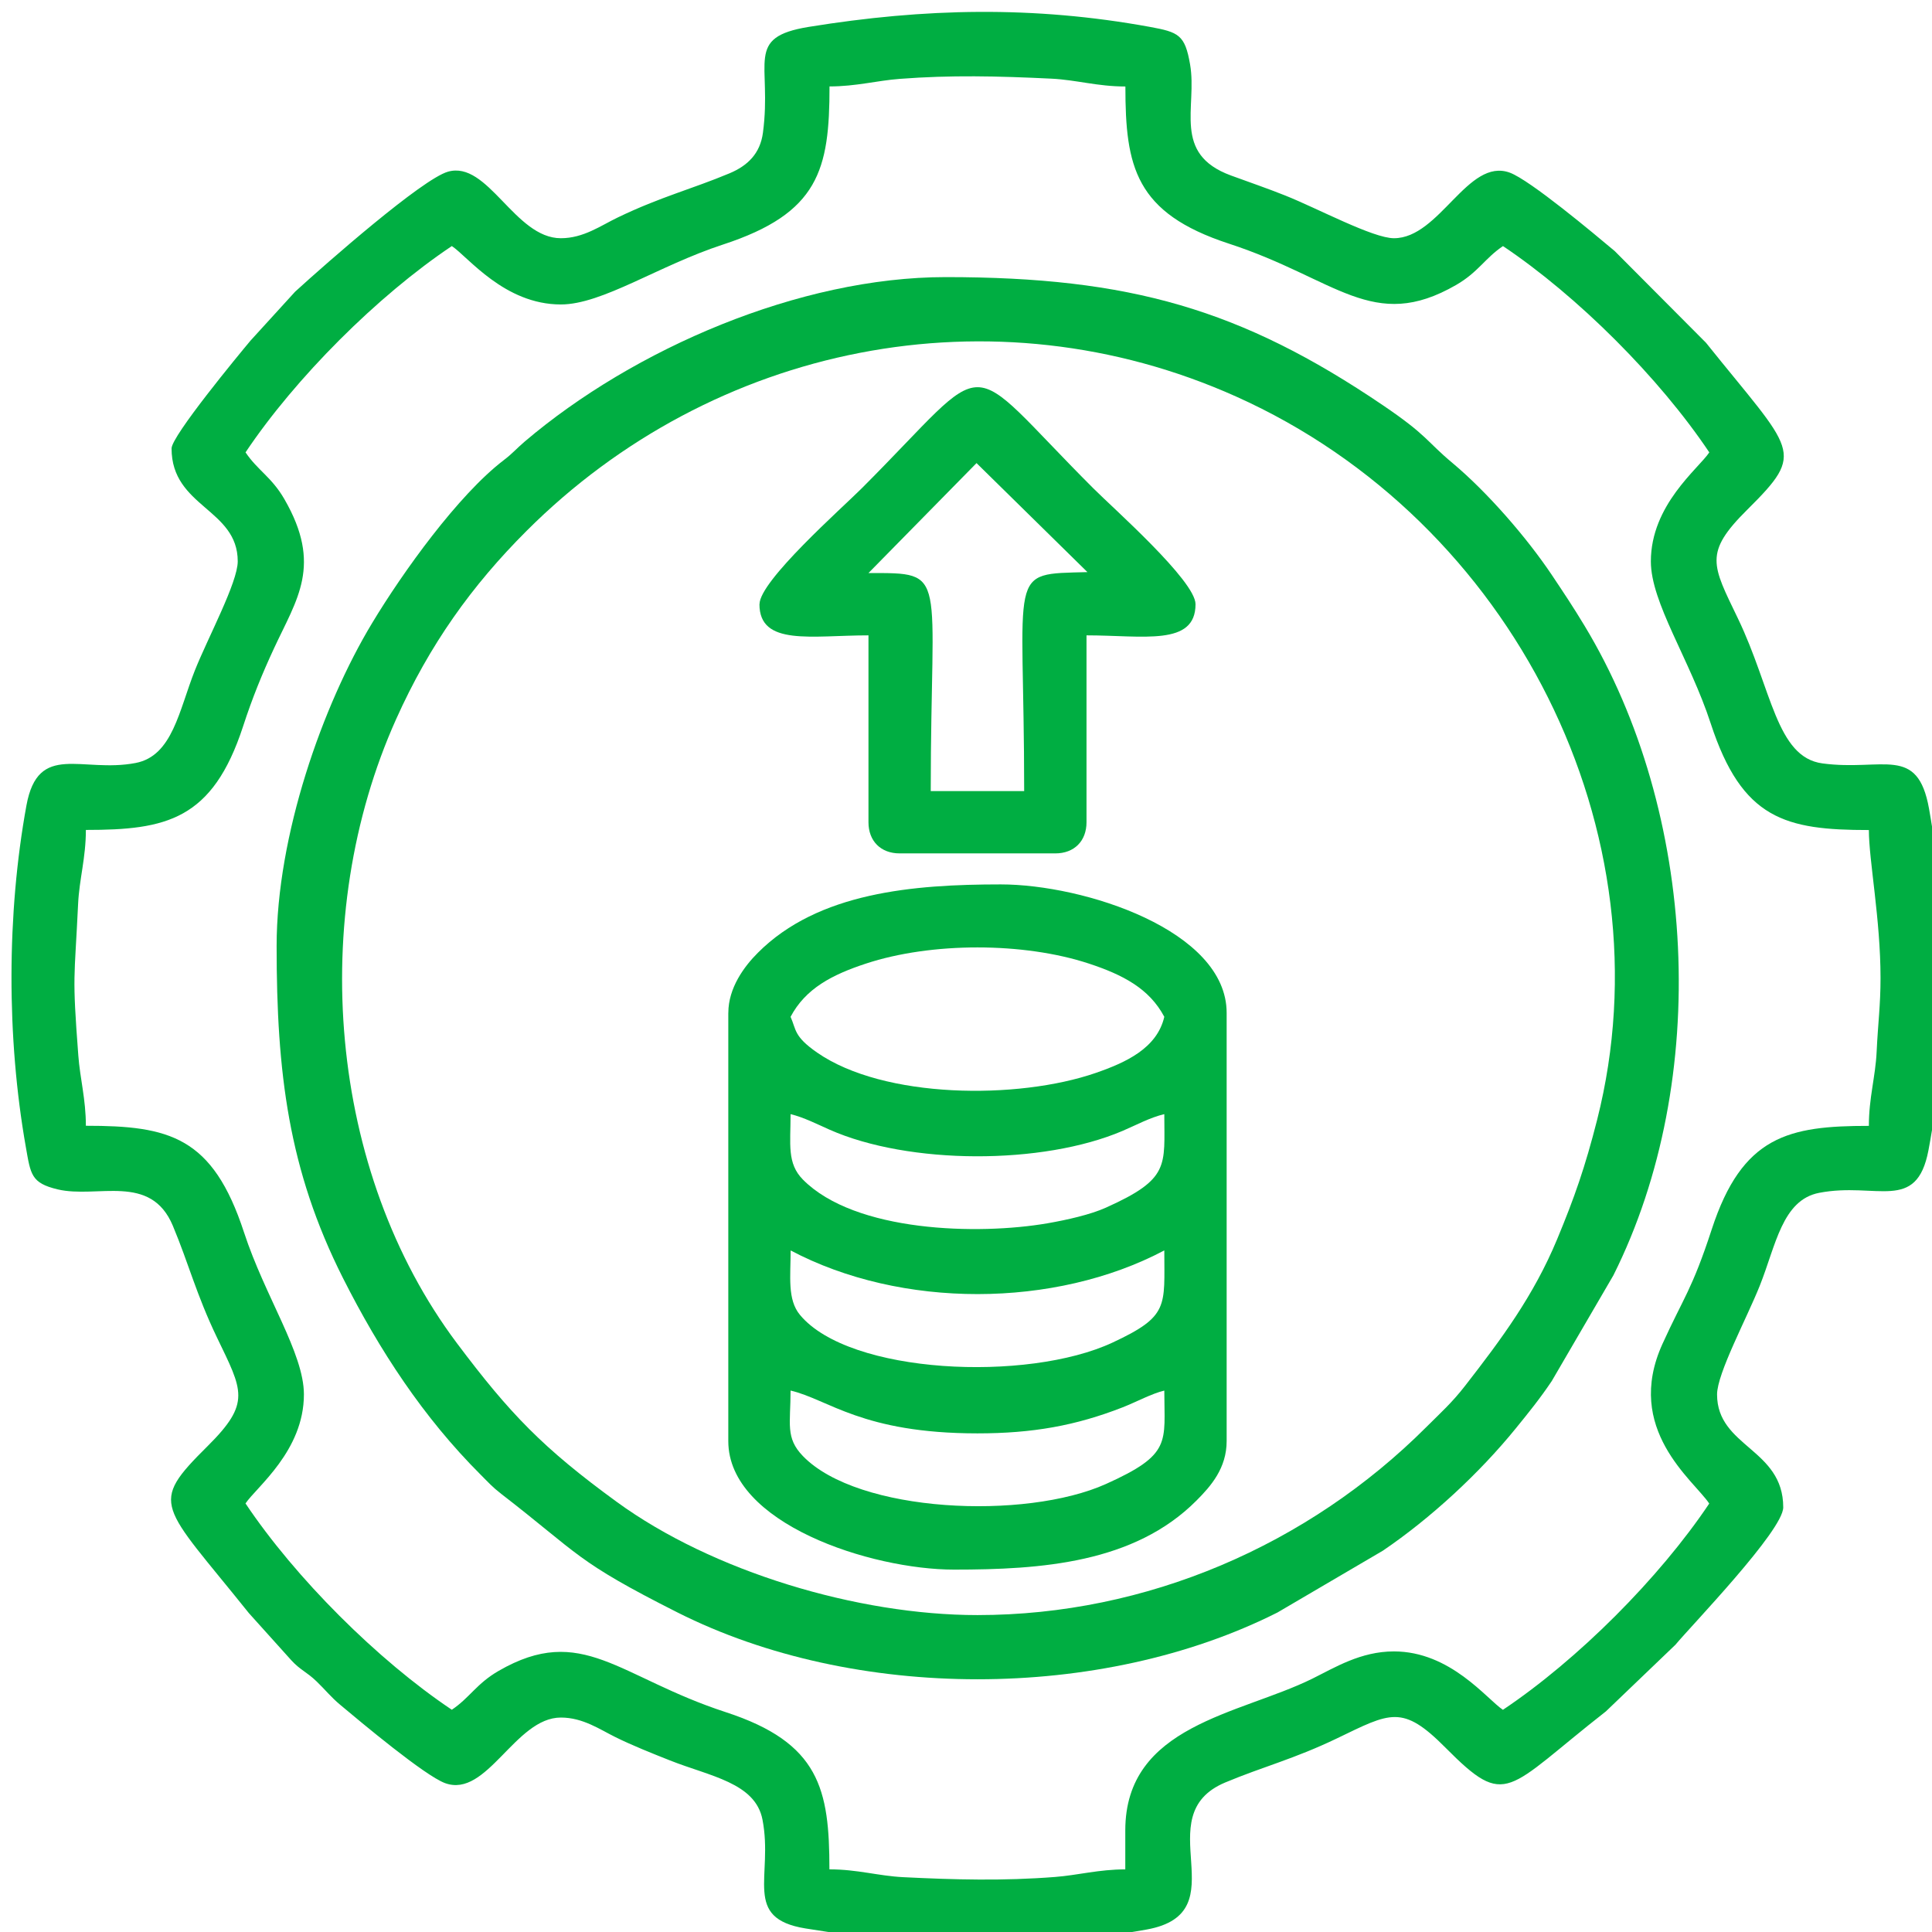
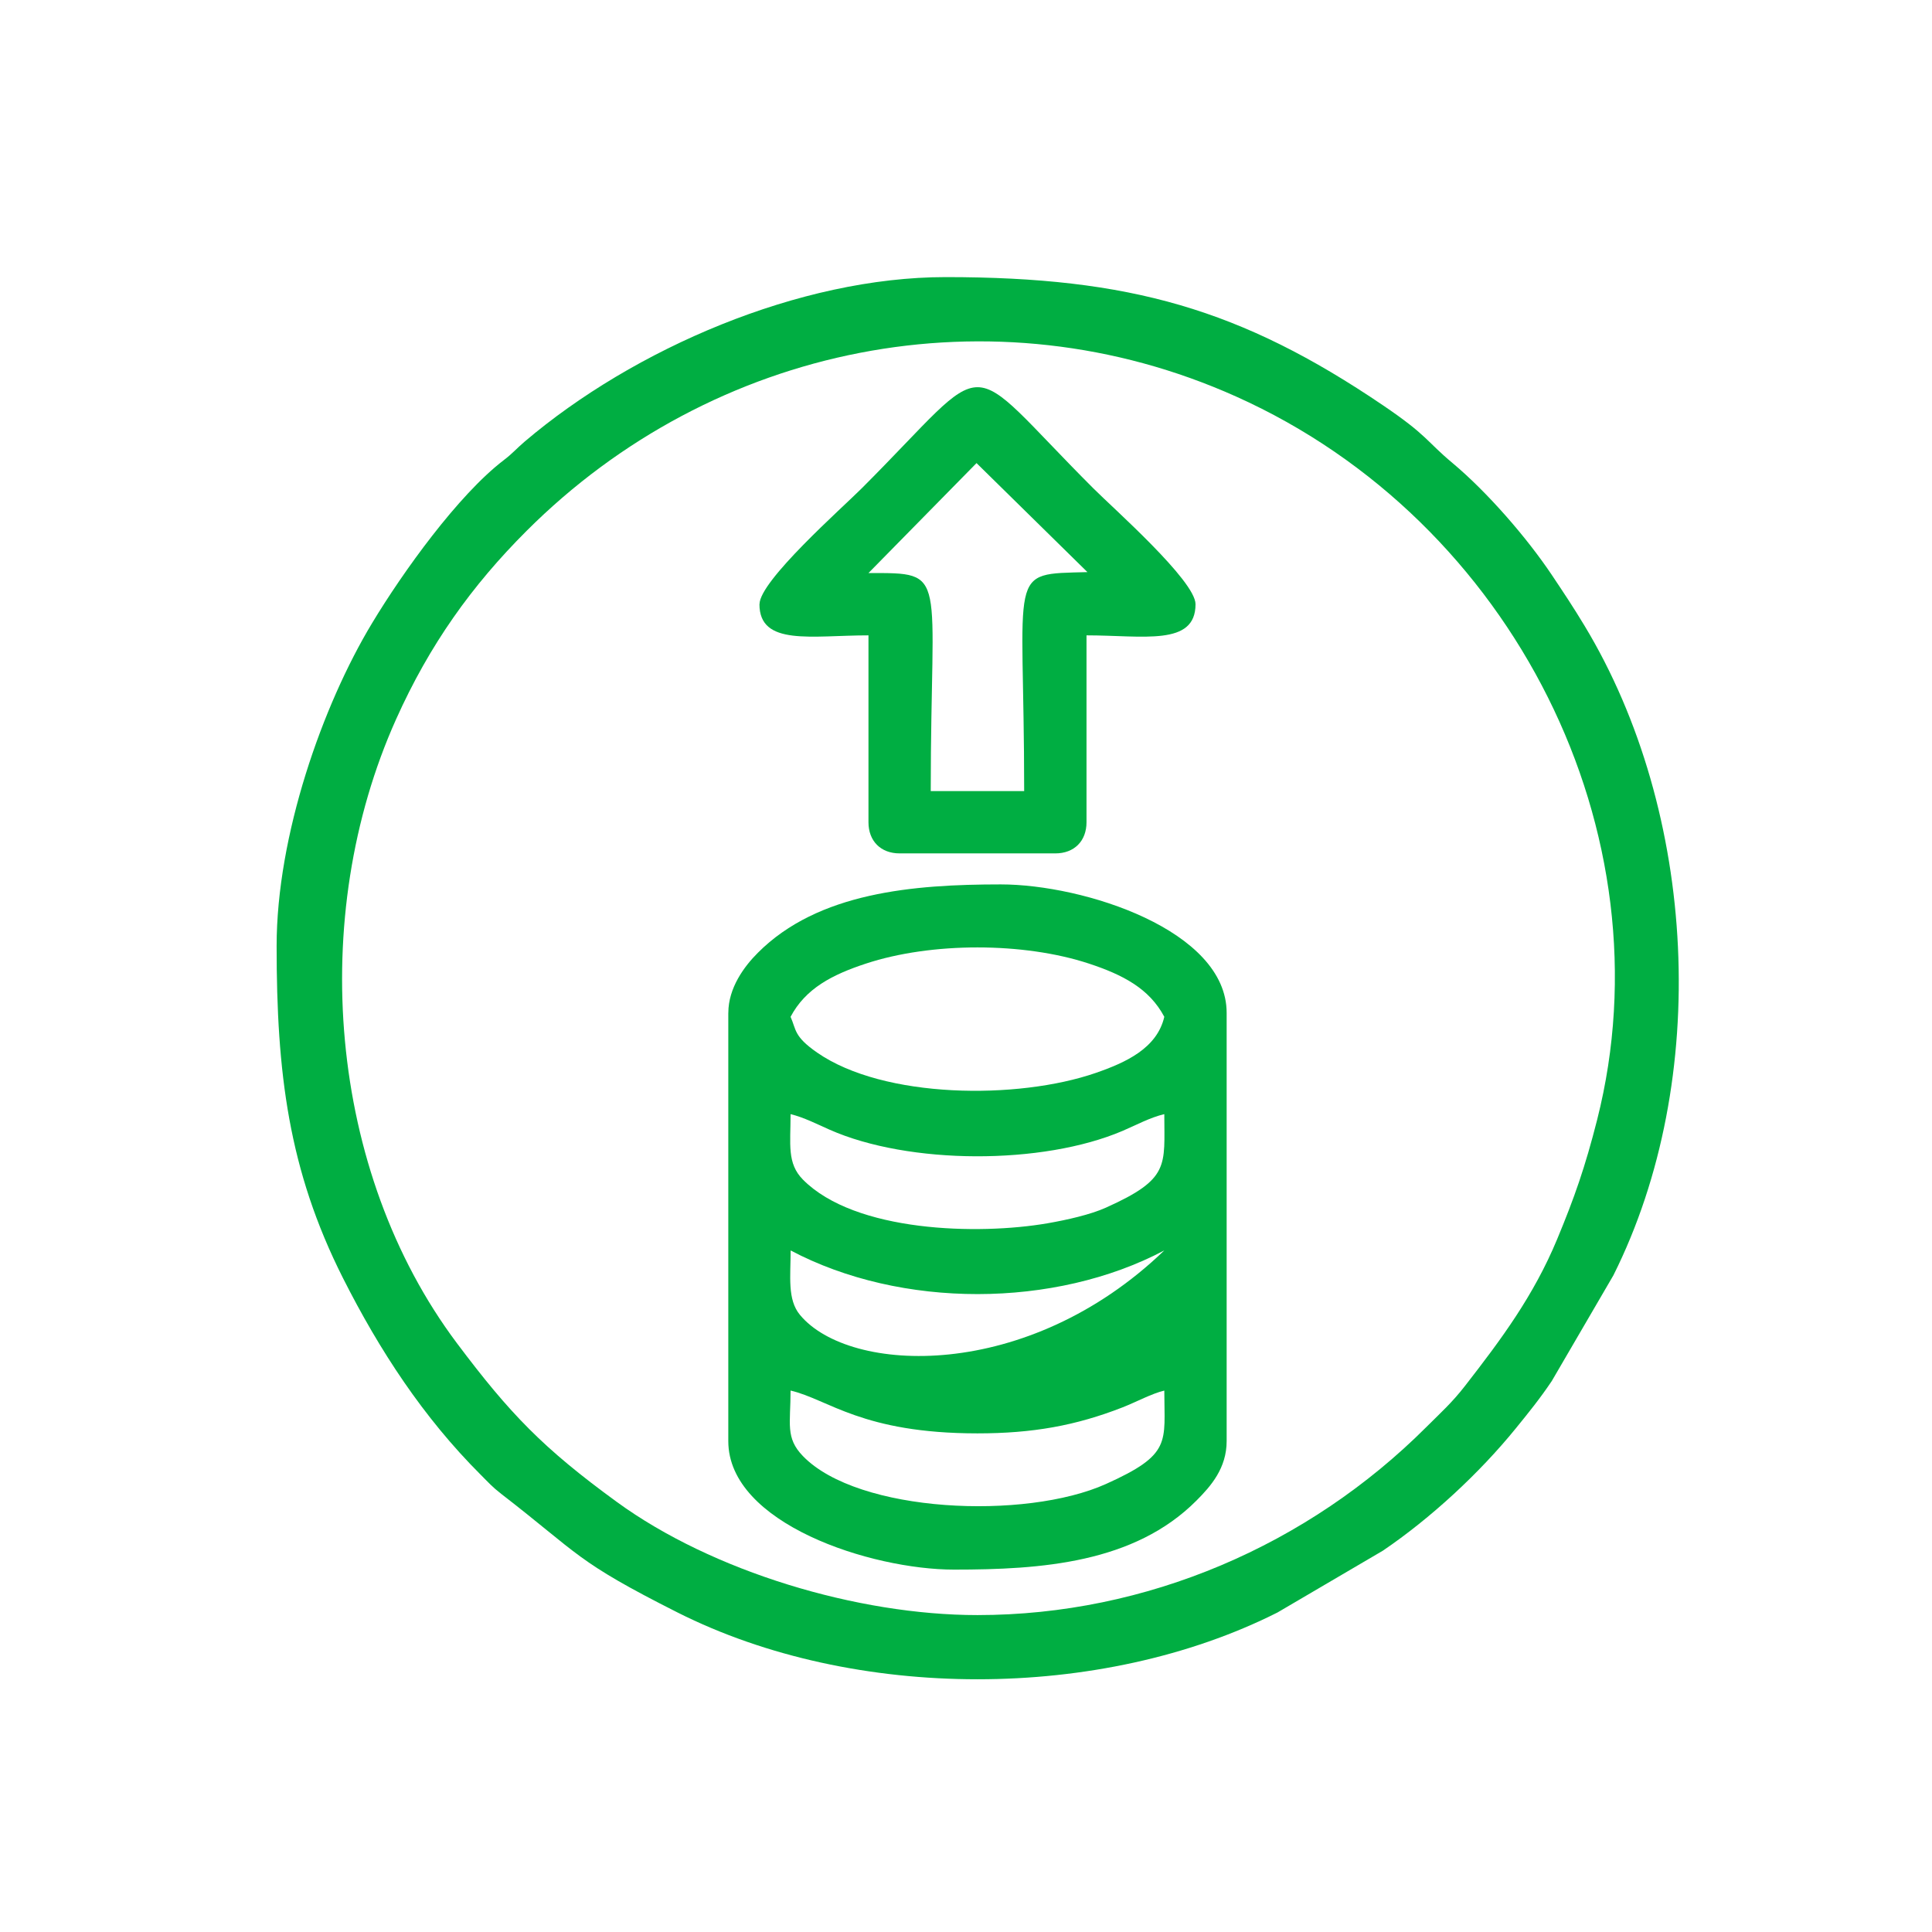
<svg xmlns="http://www.w3.org/2000/svg" width="56" height="56" viewBox="0 0 56 56" fill="none">
  <g clip-path="url(#clip0_503_1117)">
-     <path fill-rule="evenodd" clip-rule="evenodd" d="M7.117 13.112C8.561 10.955 10.941 8.575 13.097 7.132C13.572 7.45 14.62 8.825 16.257 8.825C17.457 8.825 19.09 7.698 20.954 7.089C23.734 6.18 24.044 4.924 24.044 2.505C24.815 2.505 25.41 2.337 26.081 2.286C27.553 2.173 28.914 2.204 30.477 2.28C31.203 2.316 31.807 2.507 32.62 2.507C32.62 4.831 32.902 6.175 35.623 7.063C38.733 8.077 39.79 9.656 42.208 8.259C42.849 7.889 43.044 7.482 43.565 7.133C45.728 8.583 48.097 10.95 49.545 13.113C49.226 13.588 47.851 14.636 47.851 16.273C47.851 17.473 48.978 19.106 49.586 20.97C50.495 23.75 51.751 24.059 54.17 24.059C54.17 24.934 54.508 26.643 54.508 28.348C54.508 29.148 54.434 29.659 54.395 30.491C54.36 31.216 54.17 31.821 54.17 32.634C51.846 32.634 50.501 32.917 49.614 35.638C49.043 37.387 48.796 37.614 48.188 38.953C47.063 41.427 49.092 42.904 49.543 43.581C48.094 45.745 45.727 48.112 43.563 49.56C43.089 49.242 42.041 47.867 40.403 47.867C39.438 47.867 38.689 48.336 38.035 48.659C35.926 49.698 32.617 49.998 32.617 53.057V54.185C31.847 54.185 31.251 54.353 30.58 54.405C29.09 54.522 27.661 54.485 26.184 54.411C25.457 54.375 24.854 54.184 24.041 54.184C24.041 51.86 23.758 50.515 21.037 49.628C17.927 48.614 16.871 47.034 14.452 48.432C13.811 48.802 13.616 49.209 13.096 49.558C10.94 48.114 8.56 45.734 7.116 43.578C7.434 43.103 8.809 42.055 8.809 40.418C8.809 39.218 7.682 37.585 7.073 35.721C6.164 32.941 4.908 32.631 2.489 32.631C2.489 31.86 2.32 31.265 2.27 30.594C2.088 28.196 2.158 28.451 2.264 26.2C2.299 25.474 2.489 24.869 2.489 24.056C4.813 24.056 6.158 23.774 7.046 21.053C7.314 20.23 7.595 19.54 7.943 18.791C8.606 17.361 9.351 16.386 8.243 14.468C7.873 13.827 7.466 13.632 7.117 13.112ZM16.257 6.905C14.919 6.905 14.143 4.643 12.983 4.977C12.239 5.191 9.489 7.601 8.554 8.455L7.262 9.872C6.92 10.28 4.973 12.637 4.973 12.998C4.973 14.703 6.891 14.743 6.891 16.271C6.891 16.882 6.026 18.484 5.649 19.431C5.188 20.591 5.003 21.909 3.933 22.115C2.373 22.416 1.106 21.49 0.766 23.348C0.193 26.484 0.19 30.087 0.749 33.248C0.889 34.044 0.902 34.29 1.668 34.474C2.822 34.749 4.366 33.989 5.011 35.532C5.47 36.629 5.689 37.52 6.289 38.768C7.034 40.317 7.282 40.661 6.018 41.916C4.293 43.628 4.661 43.569 7.213 46.756L8.442 48.122C8.706 48.411 8.881 48.452 9.179 48.739C9.43 48.981 9.593 49.191 9.859 49.413C10.451 49.909 12.313 51.47 12.901 51.685C14.117 52.13 14.93 49.784 16.257 49.784C16.897 49.784 17.388 50.13 17.836 50.35C18.313 50.587 18.907 50.824 19.417 51.026C20.577 51.487 21.894 51.672 22.101 52.743C22.421 54.398 21.51 55.598 23.347 55.897C26.689 56.444 29.854 56.534 33.233 55.929C35.953 55.441 33.203 52.633 35.516 51.665C36.613 51.206 37.505 50.987 38.752 50.388C40.302 49.642 40.646 49.394 41.9 50.659C43.684 52.456 43.638 51.88 46.547 49.606L48.563 47.674C49.017 47.127 51.688 44.363 51.688 43.691C51.688 41.986 49.77 41.946 49.77 40.419C49.77 39.809 50.634 38.207 51.011 37.259C51.473 36.099 51.658 34.782 52.729 34.575C54.392 34.254 55.55 35.162 55.897 33.343C56.479 30.286 56.467 26.524 55.914 23.441C55.581 21.578 54.577 22.362 52.826 22.128C51.482 21.949 51.36 19.973 50.373 17.923C49.628 16.373 49.38 16.029 50.644 14.775C52.369 13.063 52.001 13.122 49.449 9.935L46.803 7.277C46.211 6.78 44.349 5.219 43.761 5.004C42.545 4.56 41.732 6.905 40.405 6.905C39.794 6.905 38.193 6.041 37.245 5.664C36.716 5.453 36.247 5.295 35.678 5.086C33.963 4.456 34.71 3.107 34.495 1.867C34.347 1.011 34.167 0.932 33.327 0.779C29.957 0.164 26.795 0.236 23.444 0.779C21.563 1.084 22.385 1.816 22.114 3.849C22.034 4.449 21.674 4.802 21.145 5.024C20.048 5.483 19.156 5.702 17.909 6.302C17.407 6.543 16.914 6.905 16.256 6.905H16.257Z" fill="#00AE42" />
    <path fill-rule="evenodd" clip-rule="evenodd" d="M28.332 46.814C24.855 46.814 20.644 45.55 17.877 43.533C15.744 41.979 14.782 40.983 13.244 38.933C9.509 33.953 8.911 26.57 11.482 20.845C12.451 18.686 13.674 16.976 15.261 15.39C20.666 9.986 28.769 8.325 35.834 11.496C43.873 15.103 48.399 24.153 46.294 32.457C45.946 33.829 45.635 34.715 45.136 35.916C44.455 37.556 43.519 38.815 42.465 40.17C42.084 40.66 41.774 40.934 41.347 41.36C37.919 44.788 33.234 46.814 28.332 46.814ZM8.018 27.423C8.018 31.093 8.359 33.906 9.94 37.043C11 39.143 12.27 41.085 13.933 42.746C14.161 42.974 14.266 43.097 14.531 43.303C16.824 45.075 16.667 45.239 19.638 46.738C24.759 49.32 31.909 49.32 37.03 46.738L40.085 44.946C41.466 44.009 42.878 42.705 43.933 41.406C44.307 40.946 44.644 40.53 44.98 40.028L46.765 36.966C49.606 31.291 49.193 23.541 45.929 18.138C45.591 17.578 45.33 17.189 44.98 16.665C44.256 15.584 43.112 14.266 42.104 13.423C41.335 12.781 41.386 12.629 40.085 11.747C35.973 8.96 32.745 8.032 27.41 8.032C23.175 8.032 18.37 10.11 15.209 12.799C14.947 13.023 14.867 13.136 14.597 13.341C13.282 14.348 11.681 16.574 10.782 18.067C9.35 20.442 8.018 24.214 8.018 27.423Z" fill="#00AE42" />
-     <path fill-rule="evenodd" clip-rule="evenodd" d="M22.915 40.306C24.013 40.561 24.987 41.547 28.332 41.547C29.929 41.547 31.176 41.325 32.541 40.792C32.945 40.634 33.383 40.392 33.748 40.307C33.748 41.812 33.977 42.152 32.055 43.015C29.722 44.063 24.871 43.856 23.273 42.205C22.76 41.675 22.915 41.269 22.915 40.307V40.306ZM22.915 36.244C26.121 37.94 30.573 37.924 33.748 36.244C33.748 37.873 33.894 38.148 32.246 38.916C29.78 40.065 24.621 39.836 23.189 38.115C22.816 37.668 22.917 36.997 22.917 36.244H22.915ZM22.915 32.294C23.289 32.382 23.721 32.601 24.045 32.744C26.343 33.762 30.215 33.772 32.539 32.779C32.934 32.611 33.335 32.39 33.748 32.294C33.748 33.797 33.919 34.168 32.056 35.004C31.608 35.206 30.93 35.359 30.366 35.457C28.36 35.804 24.788 35.719 23.275 34.193C22.806 33.719 22.915 33.17 22.915 32.294ZM22.915 29.473C23.351 28.65 24.119 28.253 25.097 27.931C26.997 27.305 29.666 27.305 31.566 27.931C32.544 28.254 33.312 28.651 33.748 29.473C33.536 30.385 32.636 30.796 31.762 31.099C29.499 31.881 25.616 31.851 23.684 30.509C23.003 30.036 23.083 29.848 22.915 29.473ZM21.11 29.36V41.772C21.11 44.165 25.249 45.496 27.655 45.496C30.178 45.496 32.874 45.309 34.681 43.494C35.097 43.077 35.555 42.557 35.555 41.771V29.358C35.555 26.965 31.416 25.635 29.01 25.635C26.478 25.635 23.715 25.863 21.966 27.618C21.573 28.01 21.111 28.633 21.111 29.358L21.11 29.36Z" fill="#00AE42" />
+     <path fill-rule="evenodd" clip-rule="evenodd" d="M22.915 40.306C24.013 40.561 24.987 41.547 28.332 41.547C29.929 41.547 31.176 41.325 32.541 40.792C32.945 40.634 33.383 40.392 33.748 40.307C33.748 41.812 33.977 42.152 32.055 43.015C29.722 44.063 24.871 43.856 23.273 42.205C22.76 41.675 22.915 41.269 22.915 40.307V40.306ZM22.915 36.244C26.121 37.94 30.573 37.924 33.748 36.244C29.78 40.065 24.621 39.836 23.189 38.115C22.816 37.668 22.917 36.997 22.917 36.244H22.915ZM22.915 32.294C23.289 32.382 23.721 32.601 24.045 32.744C26.343 33.762 30.215 33.772 32.539 32.779C32.934 32.611 33.335 32.39 33.748 32.294C33.748 33.797 33.919 34.168 32.056 35.004C31.608 35.206 30.93 35.359 30.366 35.457C28.36 35.804 24.788 35.719 23.275 34.193C22.806 33.719 22.915 33.17 22.915 32.294ZM22.915 29.473C23.351 28.65 24.119 28.253 25.097 27.931C26.997 27.305 29.666 27.305 31.566 27.931C32.544 28.254 33.312 28.651 33.748 29.473C33.536 30.385 32.636 30.796 31.762 31.099C29.499 31.881 25.616 31.851 23.684 30.509C23.003 30.036 23.083 29.848 22.915 29.473ZM21.11 29.36V41.772C21.11 44.165 25.249 45.496 27.655 45.496C30.178 45.496 32.874 45.309 34.681 43.494C35.097 43.077 35.555 42.557 35.555 41.771V29.358C35.555 26.965 31.416 25.635 29.01 25.635C26.478 25.635 23.715 25.863 21.966 27.618C21.573 28.01 21.111 28.633 21.111 29.358L21.11 29.36Z" fill="#00AE42" />
    <path fill-rule="evenodd" clip-rule="evenodd" d="M28.305 13.423L31.52 16.583C29.15 16.647 29.686 16.426 29.686 22.93H26.978C26.978 16.515 27.52 16.61 25.173 16.61L28.305 13.423ZM22.013 17.513C22.013 18.736 23.526 18.416 25.173 18.416V23.833C25.173 24.379 25.53 24.736 26.076 24.736H30.59C31.136 24.736 31.493 24.379 31.493 23.833V18.416C33.14 18.416 34.653 18.738 34.653 17.513C34.653 16.836 32.26 14.726 31.691 14.155C27.781 10.246 28.887 10.246 24.977 14.155C24.408 14.725 22.015 16.836 22.015 17.513H22.013Z" fill="#00AE42" />
  </g>
  <defs>
    <clipPath id="clip0_503_1117">
      <rect width="56" height="56.002" fill="white" transform="translate(0.333 0.344)" />
    </clipPath>
  </defs>
</svg>